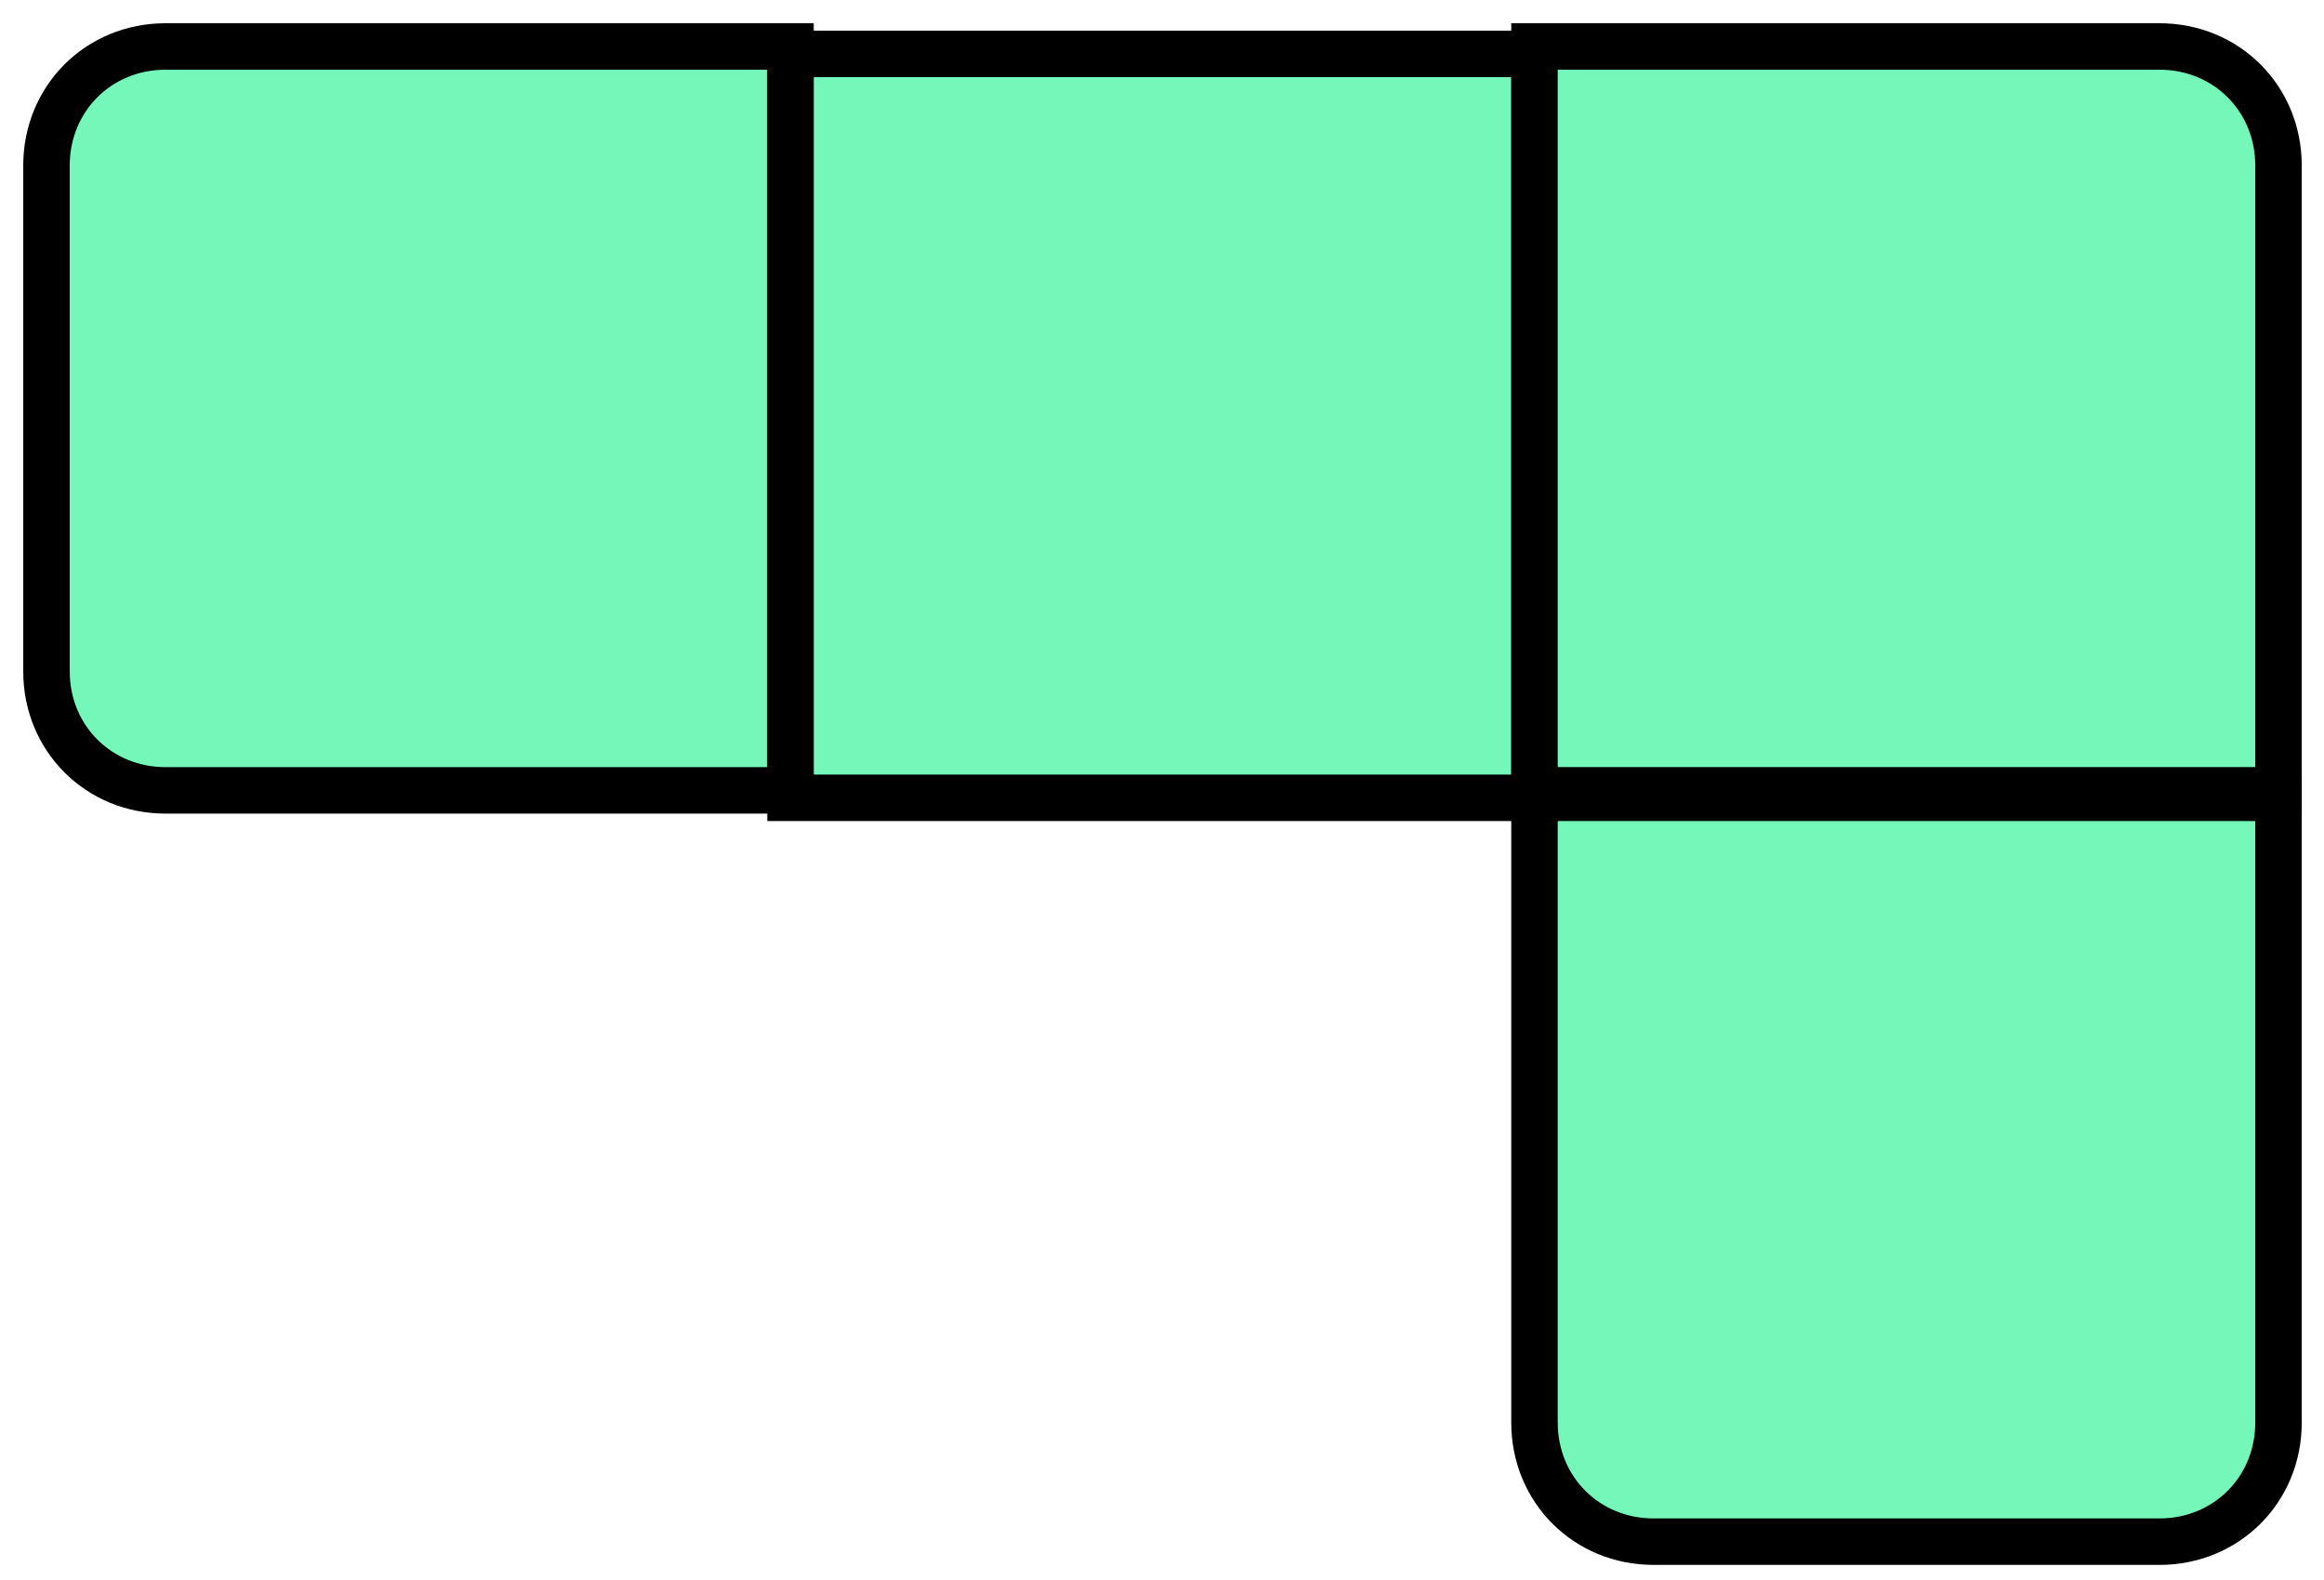
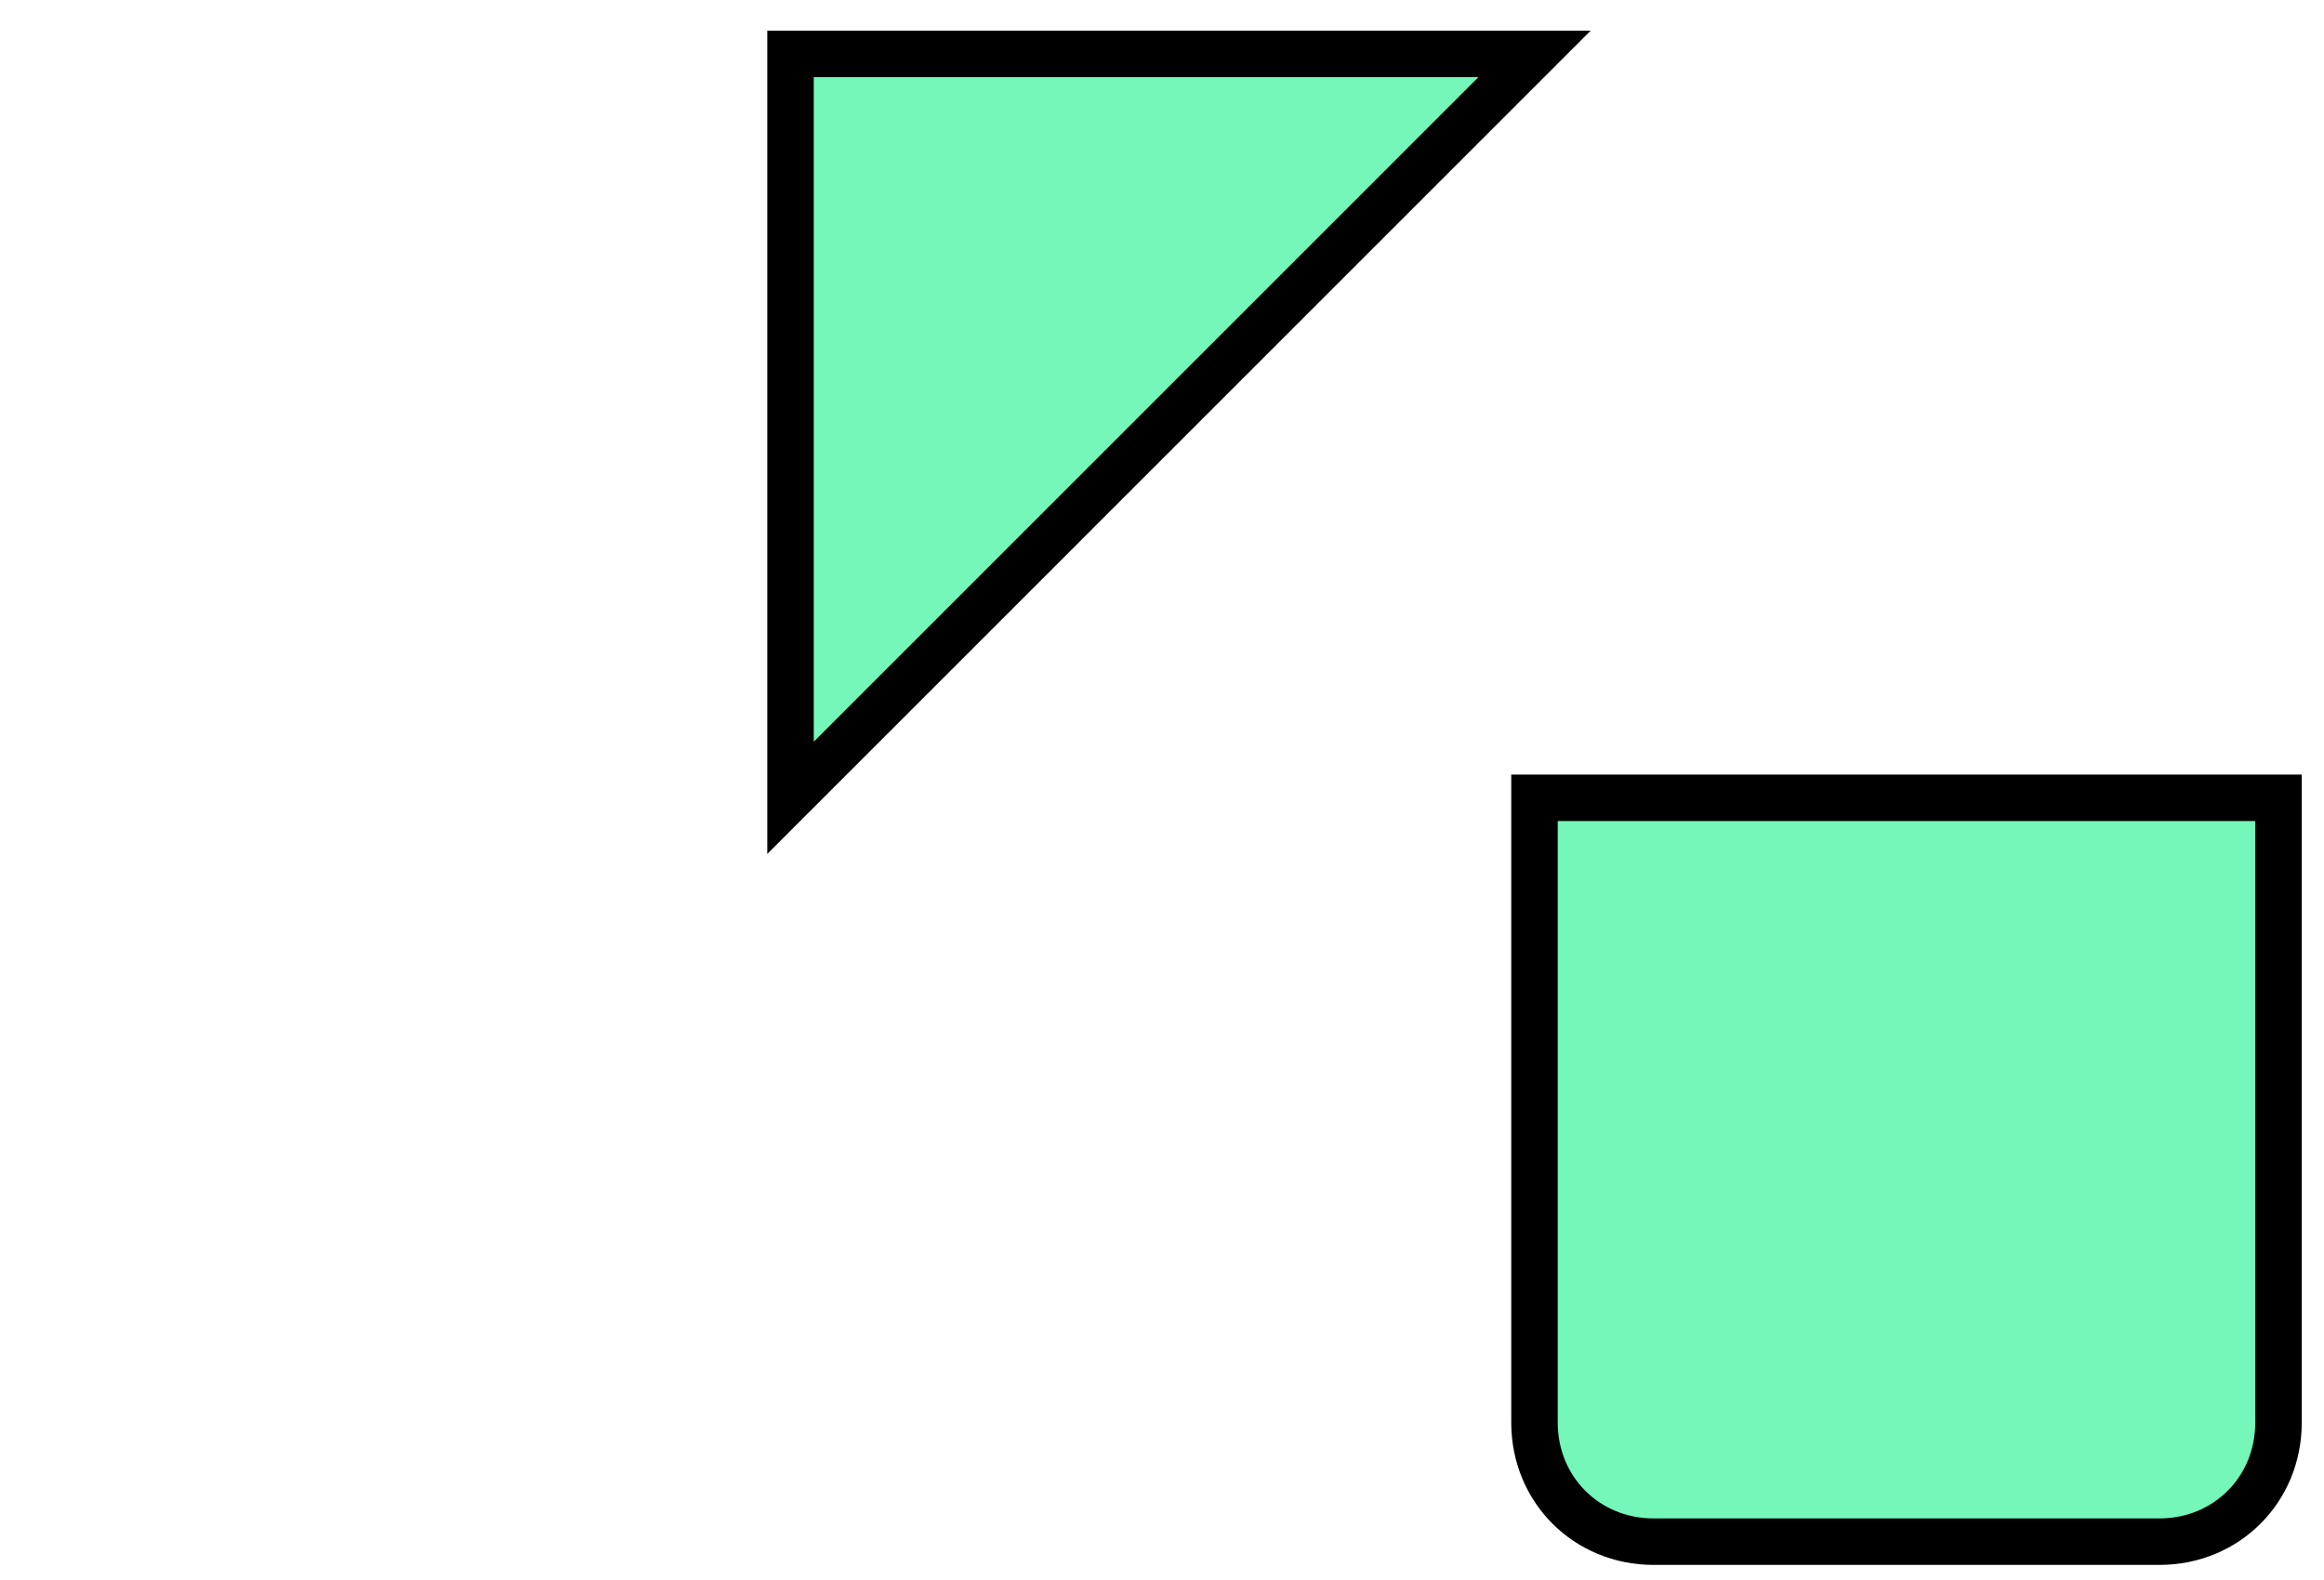
<svg xmlns="http://www.w3.org/2000/svg" width="50" height="34" viewBox="0 0 50 34" fill="none">
-   <path d="M17.007 17.008H3.561C2.12 17.008 1 15.887 1 14.447V3.562C1 2.121 2.12 1 3.561 1H17.007V17.008Z" fill="#74F7B9" stroke="black" stroke-miterlimit="10" />
-   <path d="M17.008 17.168L33.015 17.168L33.015 1.16L17.008 1.16L17.008 17.168Z" fill="#74F7B9" stroke="black" stroke-miterlimit="10" />
-   <path d="M49.021 17.007H33.014V1H46.46C47.901 1 49.021 2.12 49.021 3.561V17.007Z" fill="#74F7B9" stroke="black" stroke-miterlimit="10" />
+   <path d="M17.008 17.168L33.015 1.16L17.008 1.16L17.008 17.168Z" fill="#74F7B9" stroke="black" stroke-miterlimit="10" />
  <path d="M46.46 33.175H35.575C34.135 33.175 33.014 32.054 33.014 30.613V17.168H49.021V30.613C49.021 32.054 47.901 33.175 46.46 33.175Z" fill="#74F7B9" stroke="black" stroke-miterlimit="10" />
</svg>